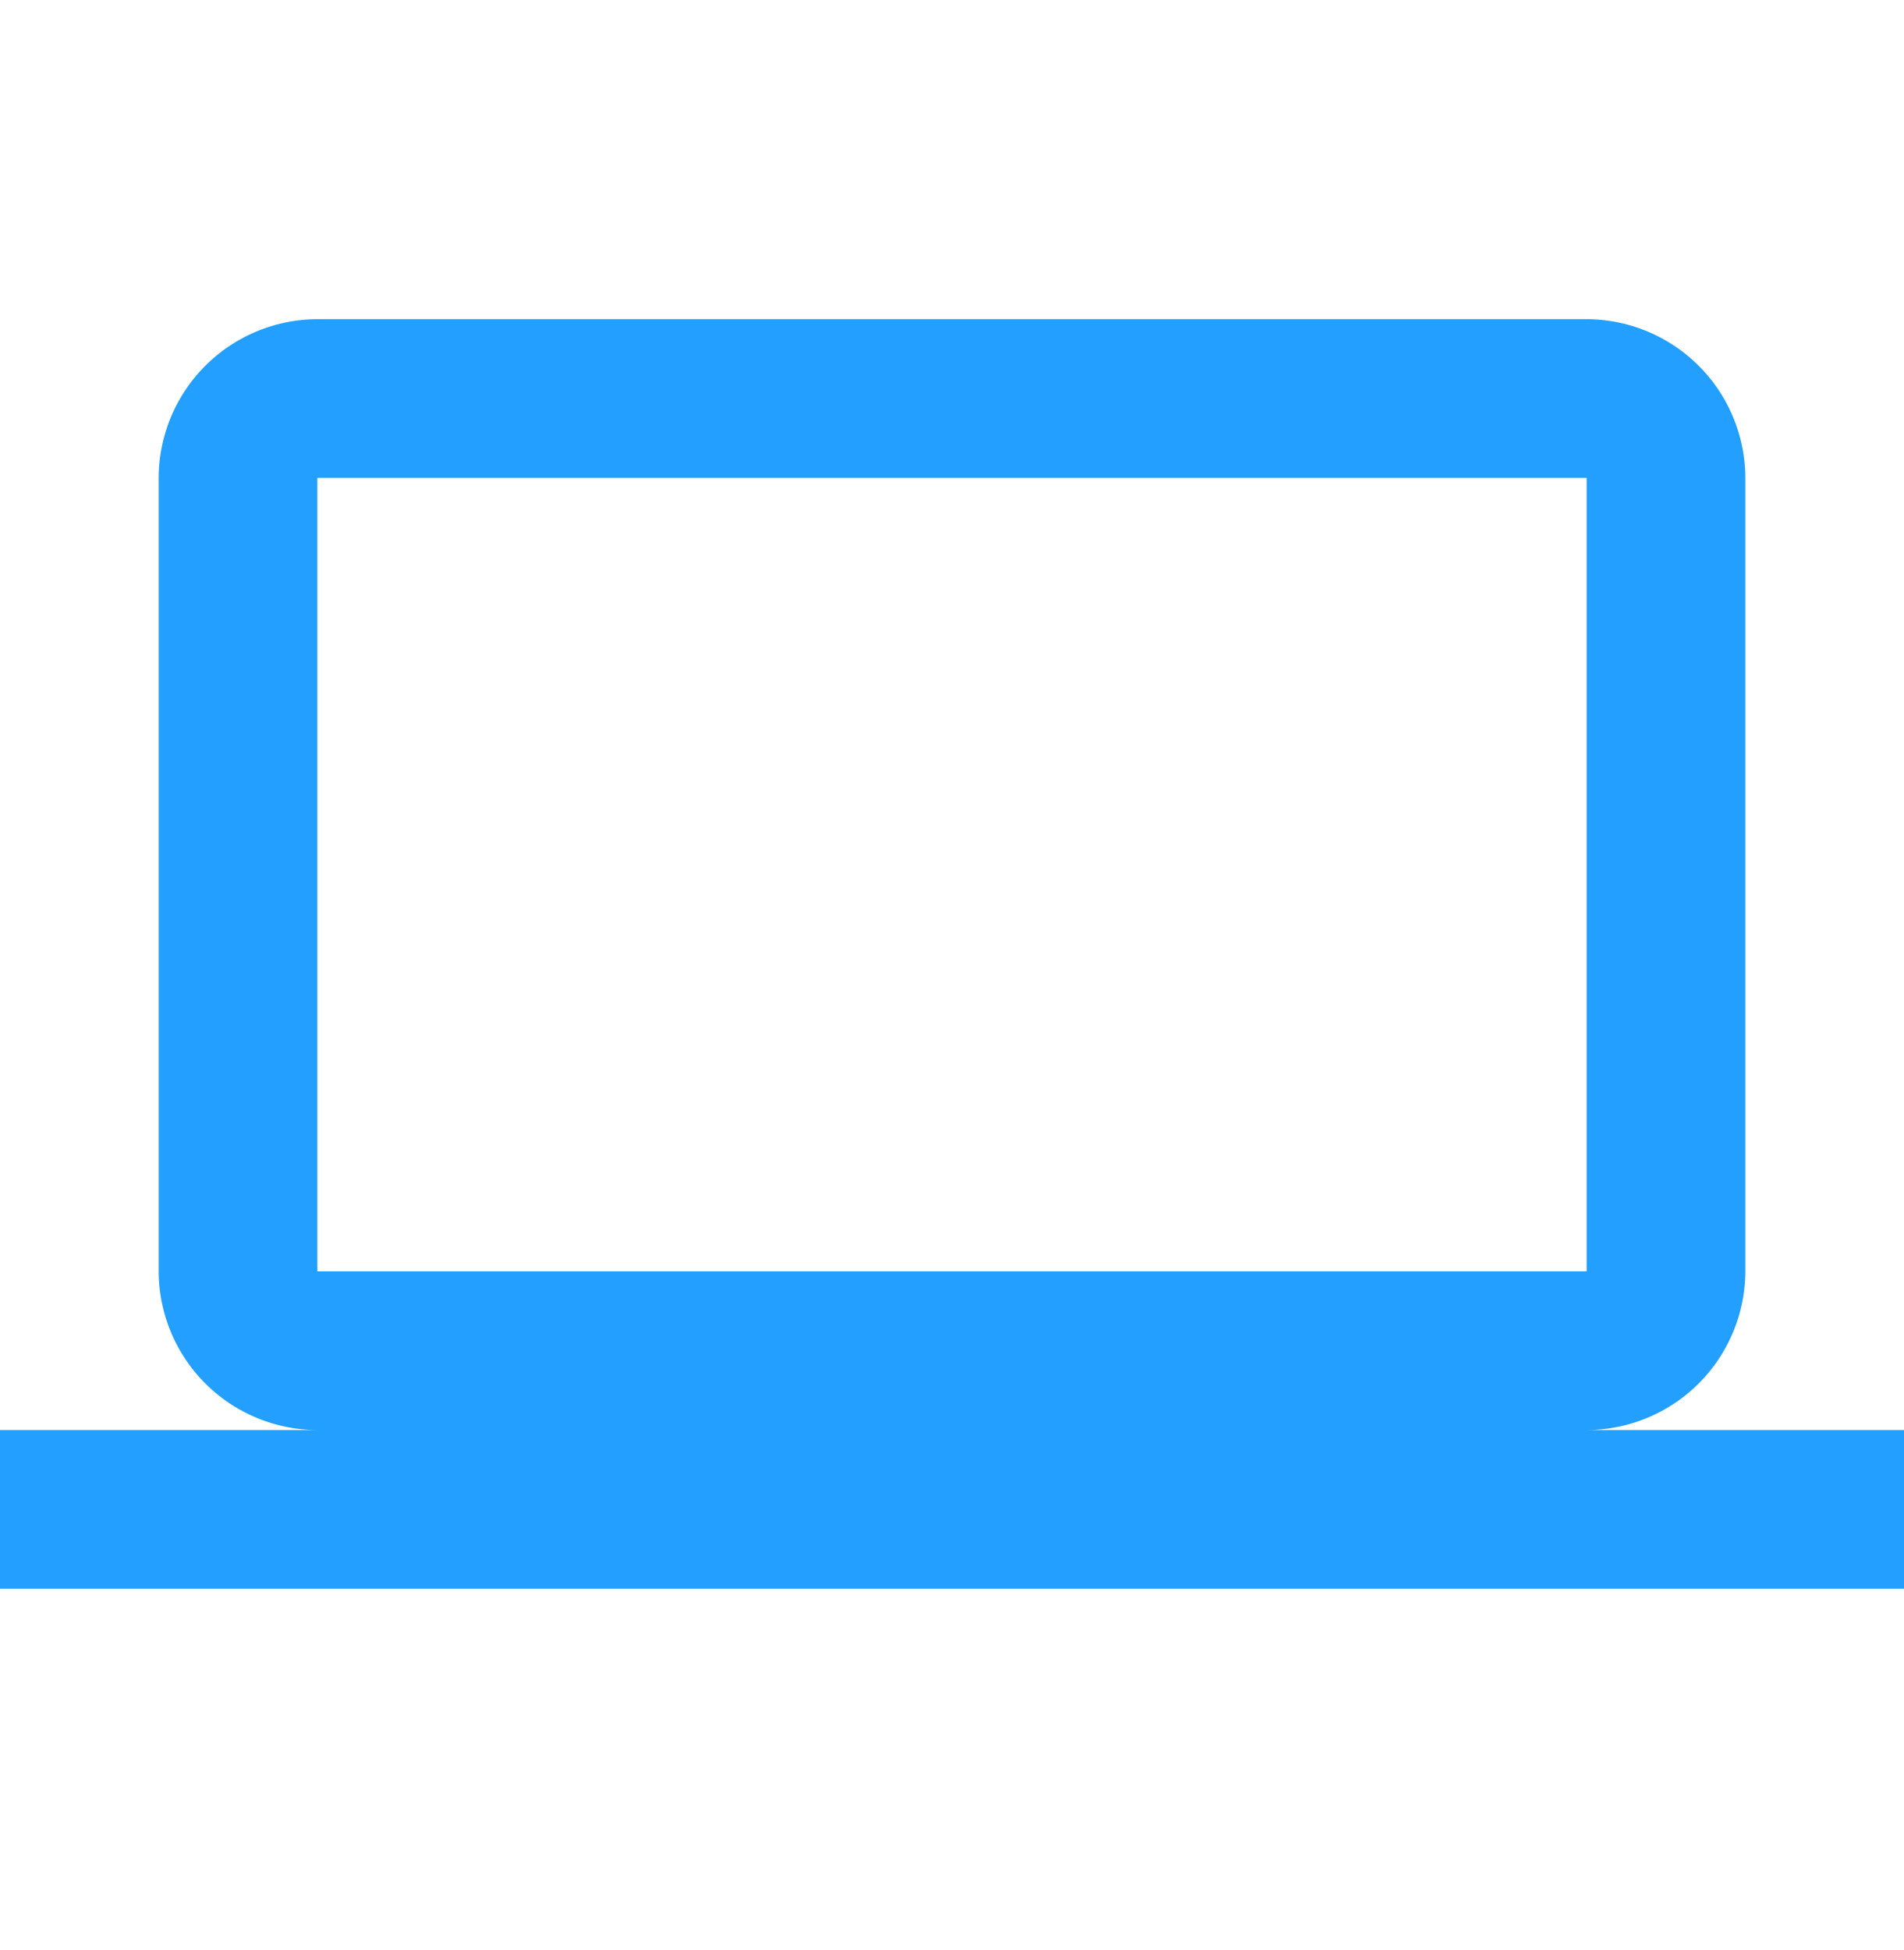
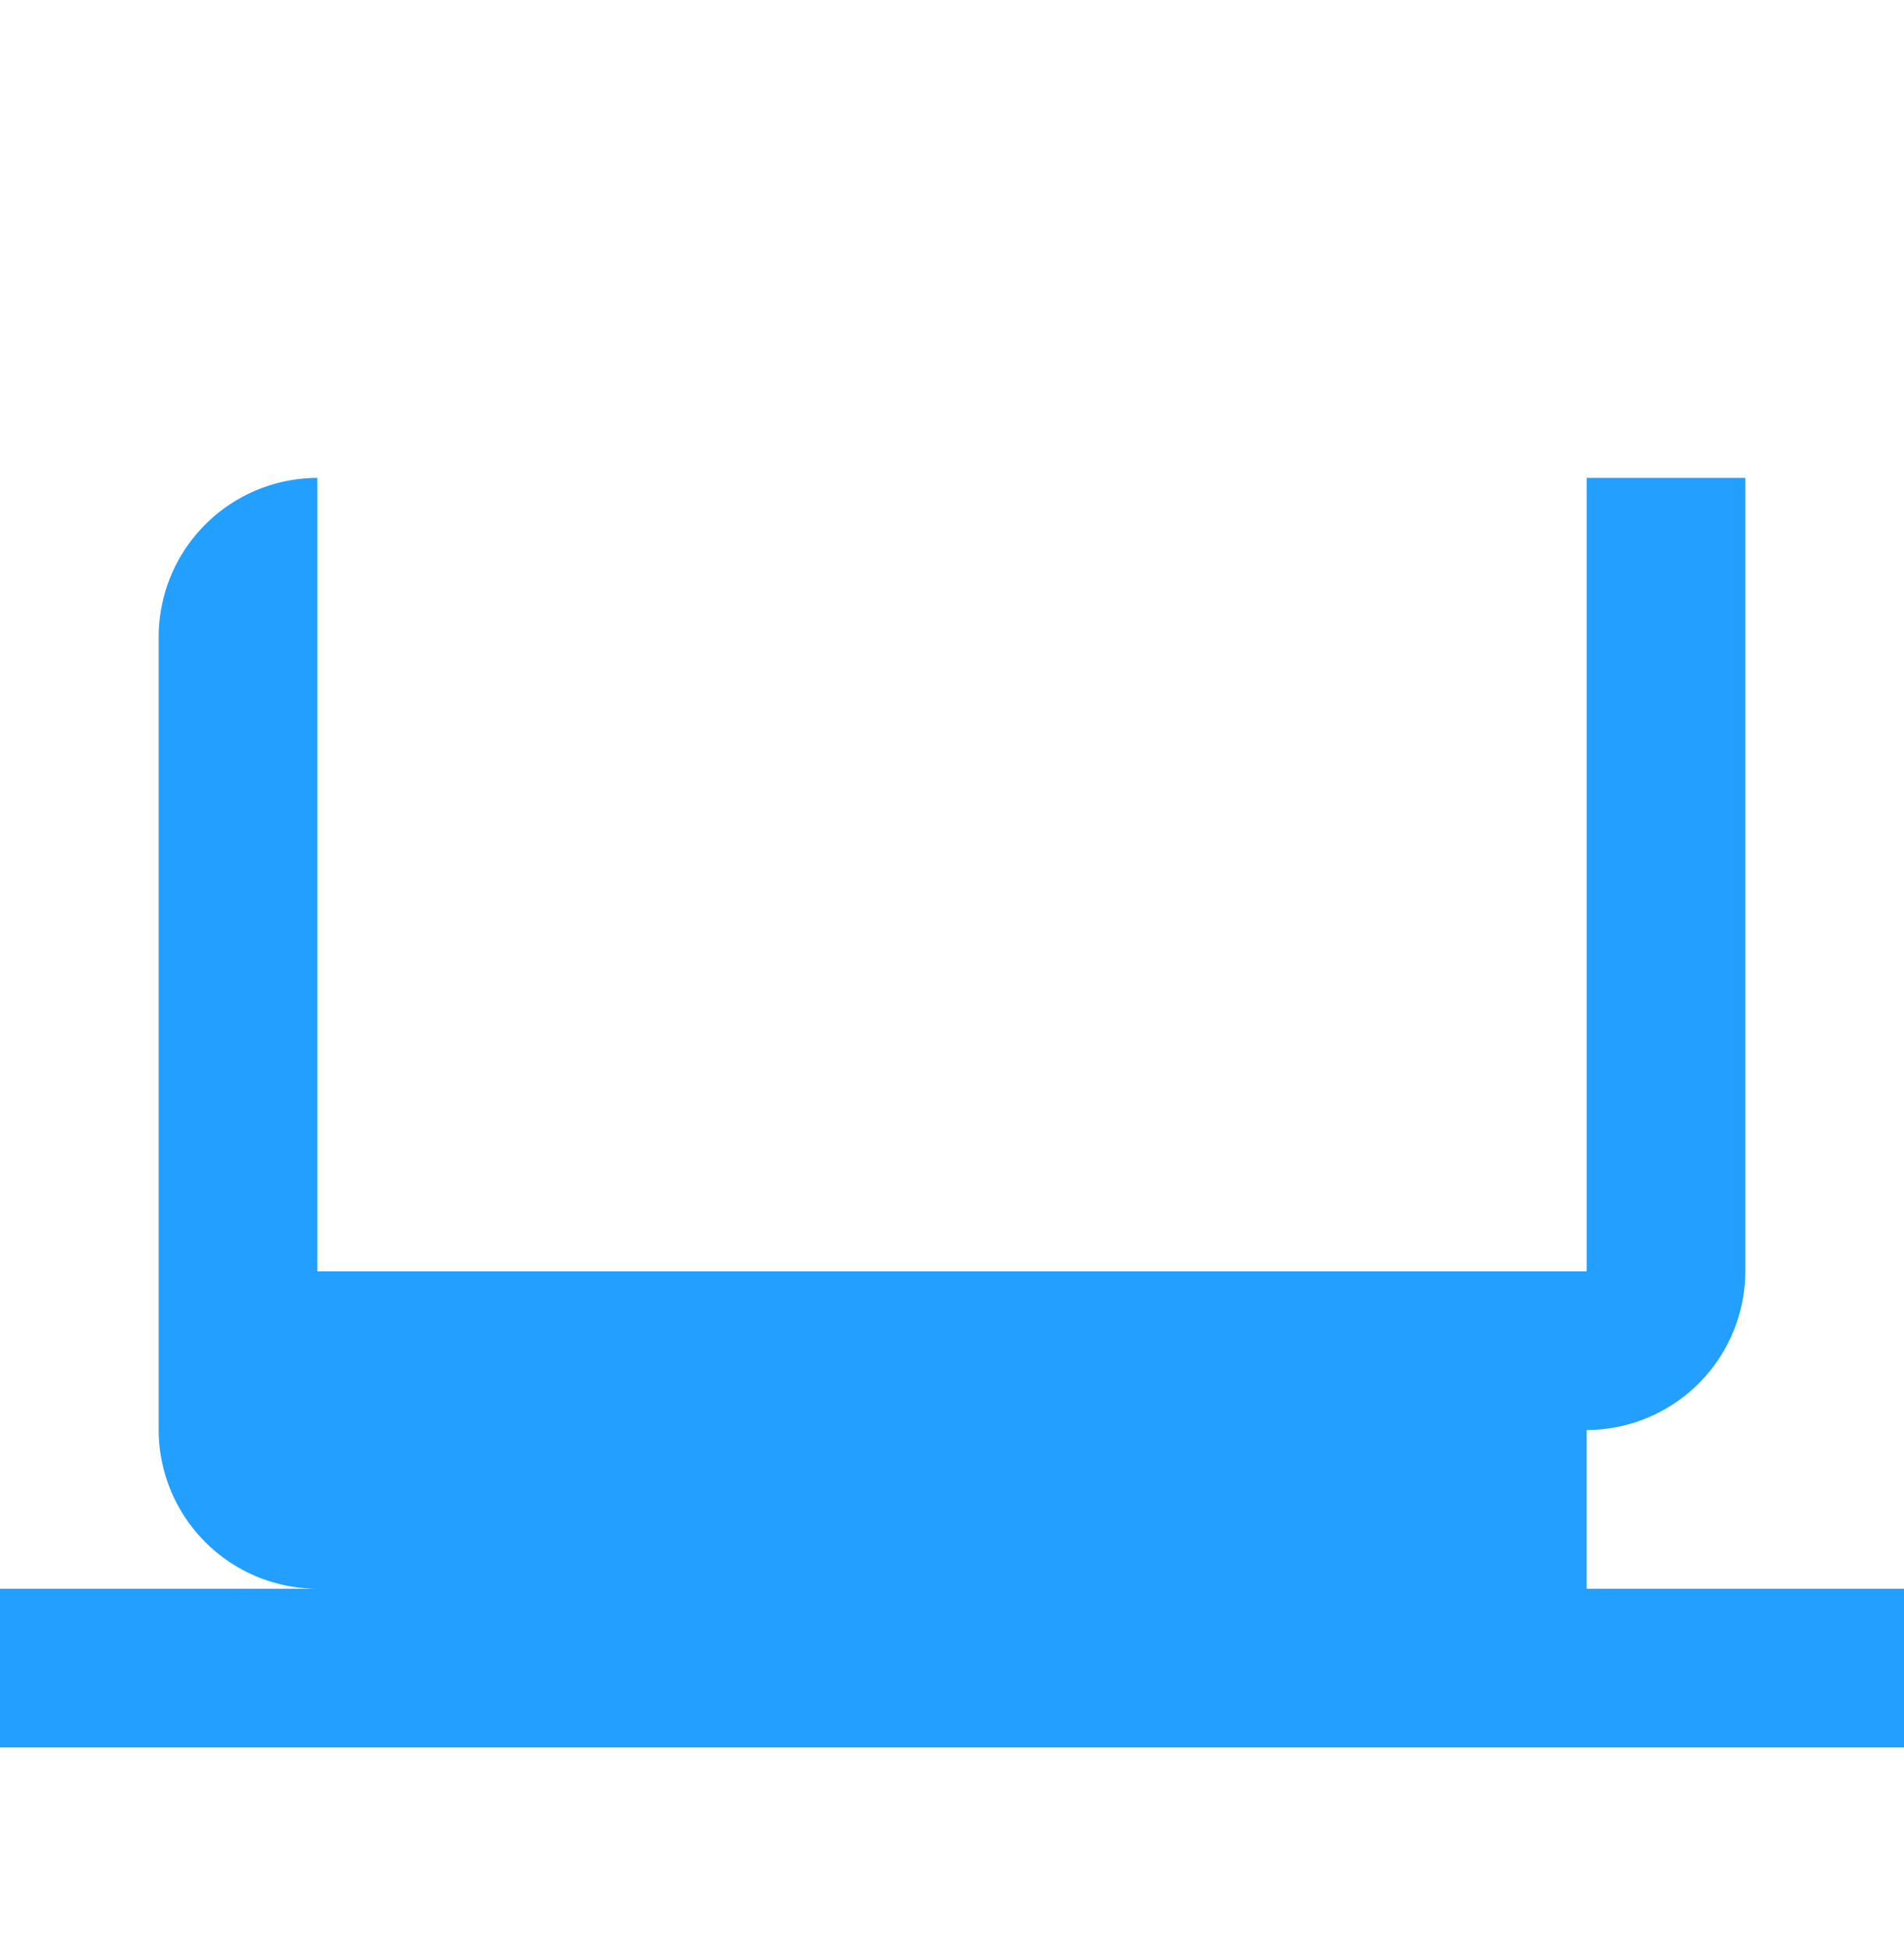
<svg xmlns="http://www.w3.org/2000/svg" width="42" height="43" fill="none" viewBox="0 0 42 43">
-   <path fill="#229FFF" d="M35 31.54a3.51 3.51 0 0 0 3.5-3.5v-17.5a3.51 3.51 0 0 0-3.5-3.5H7a3.51 3.51 0 0 0-3.5 3.5v17.5a3.51 3.51 0 0 0 3.5 3.5H0v3.5h42v-3.5h-7Zm-28-21h28v17.5H7v-17.5Z" />
+   <path fill="#229FFF" d="M35 31.54a3.51 3.51 0 0 0 3.5-3.5v-17.5H7a3.51 3.51 0 0 0-3.5 3.5v17.5a3.51 3.51 0 0 0 3.5 3.5H0v3.5h42v-3.5h-7Zm-28-21h28v17.5H7v-17.5Z" />
</svg>